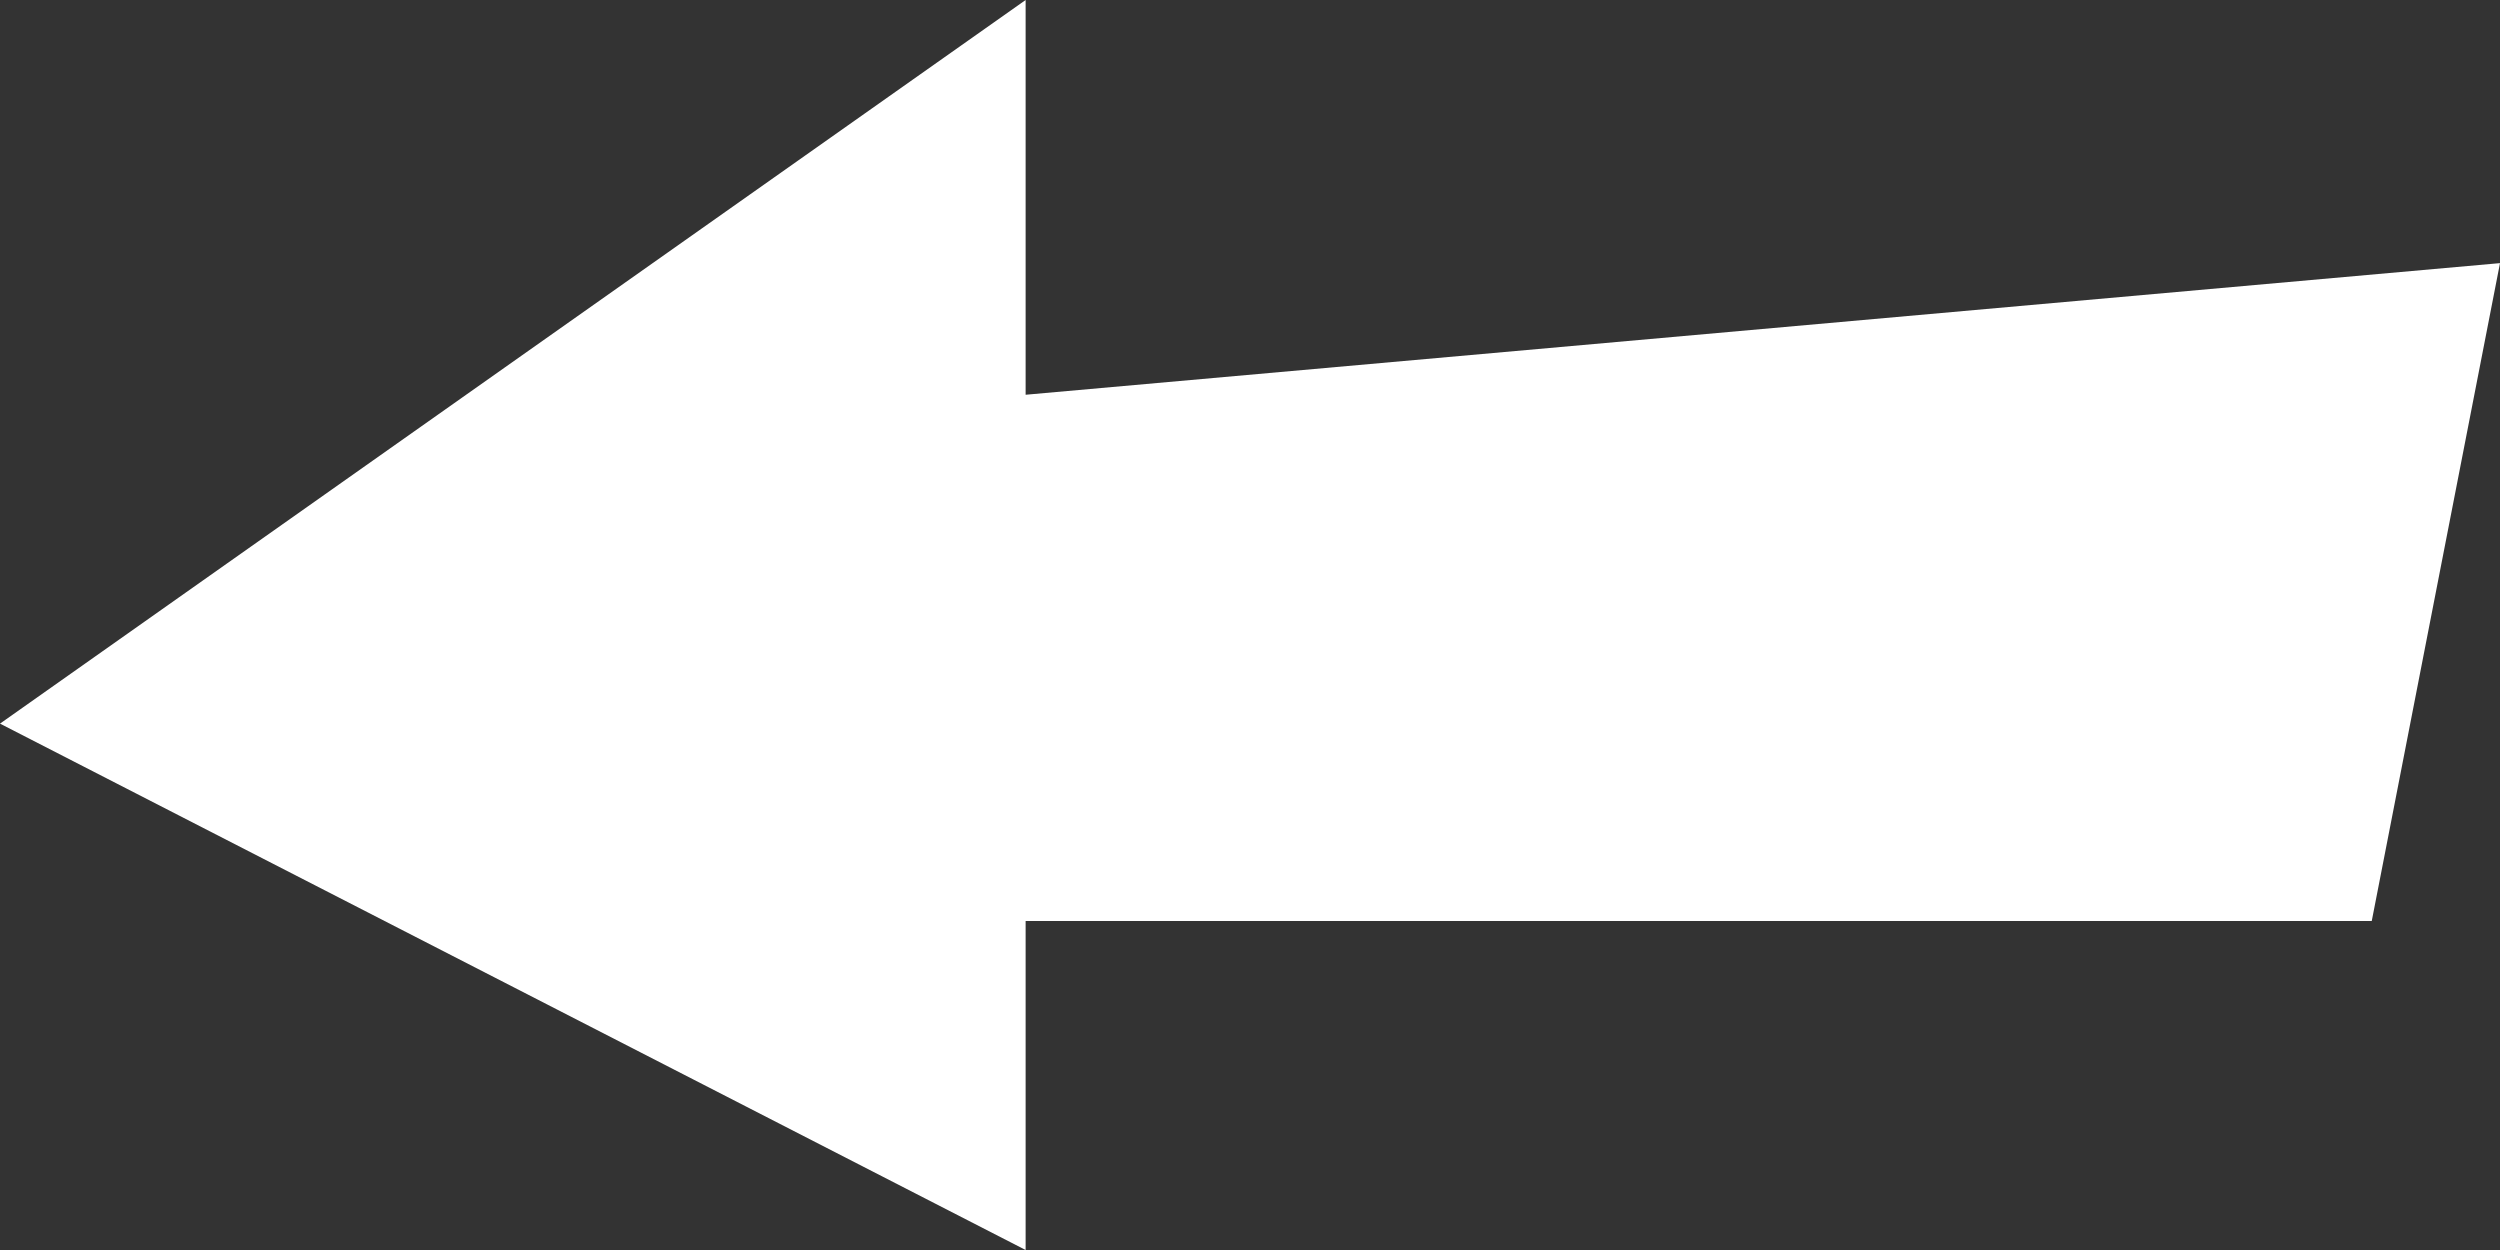
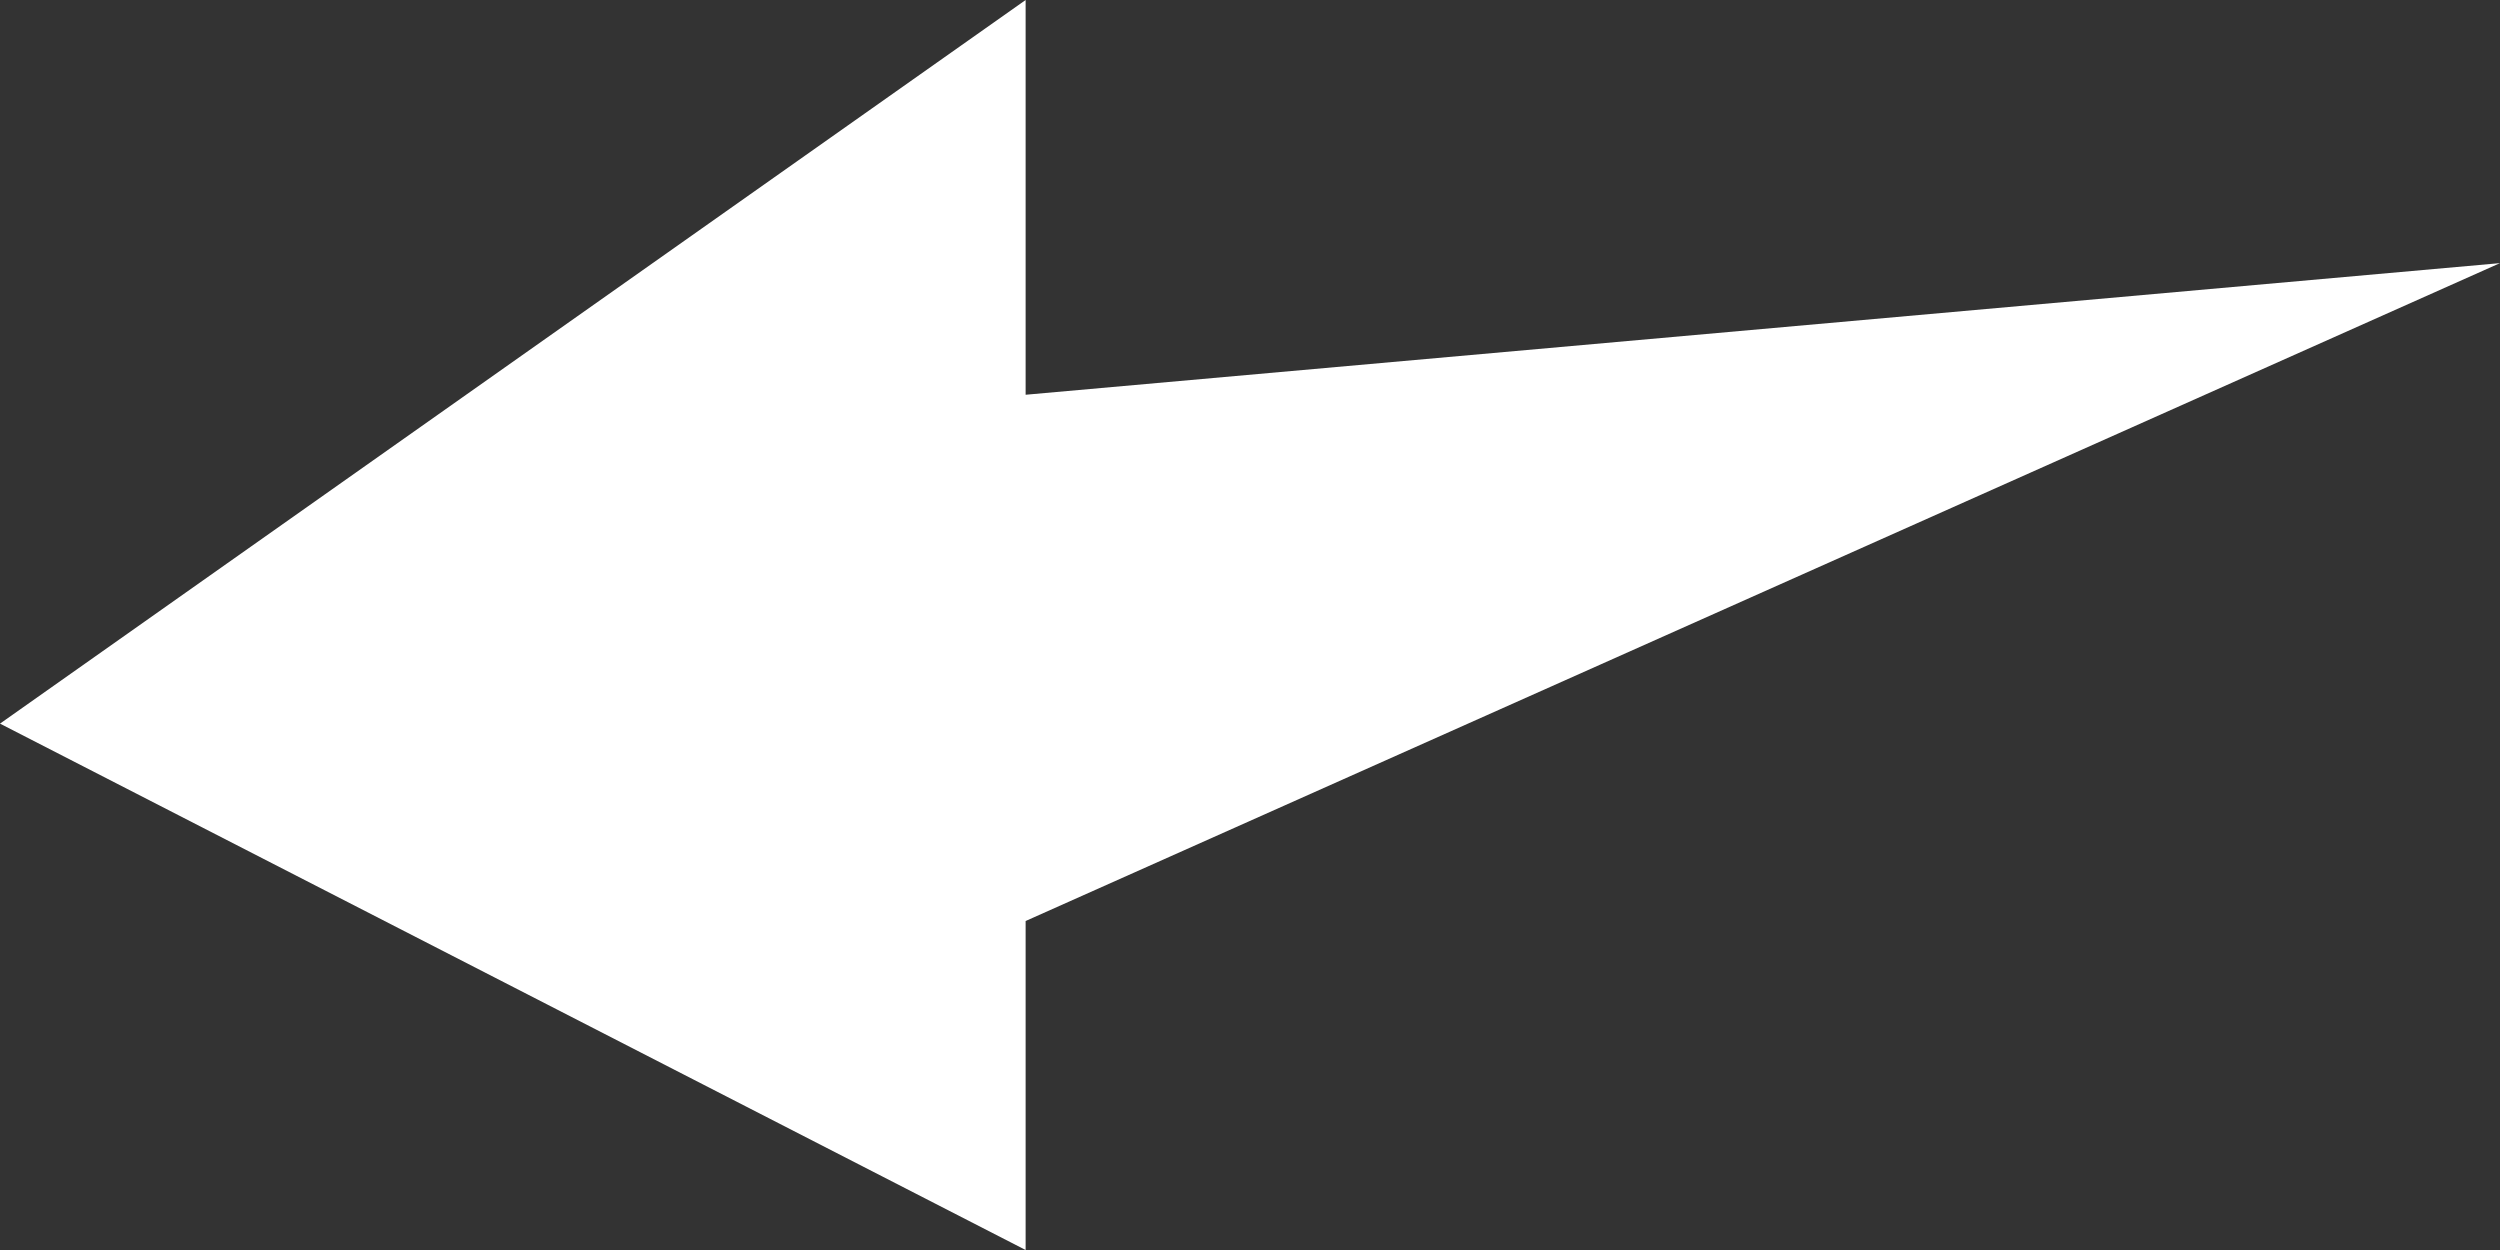
<svg xmlns="http://www.w3.org/2000/svg" width="20" height="10" viewBox="0 0 20 10" fill="none">
  <rect x="0" y="0" width="20" height="10" fill="#333333" stroke="none" />
-   <path d="M-1.53925e-06 5.789L8.205 10L8.205 7.368L18.974 7.368L20 2.105L8.205 3.158L8.205 -1.03114e-06L-1.53925e-06 5.789Z" fill="white" />
+   <path d="M-1.53925e-06 5.789L8.205 10L8.205 7.368L20 2.105L8.205 3.158L8.205 -1.03114e-06L-1.53925e-06 5.789Z" fill="white" />
</svg>